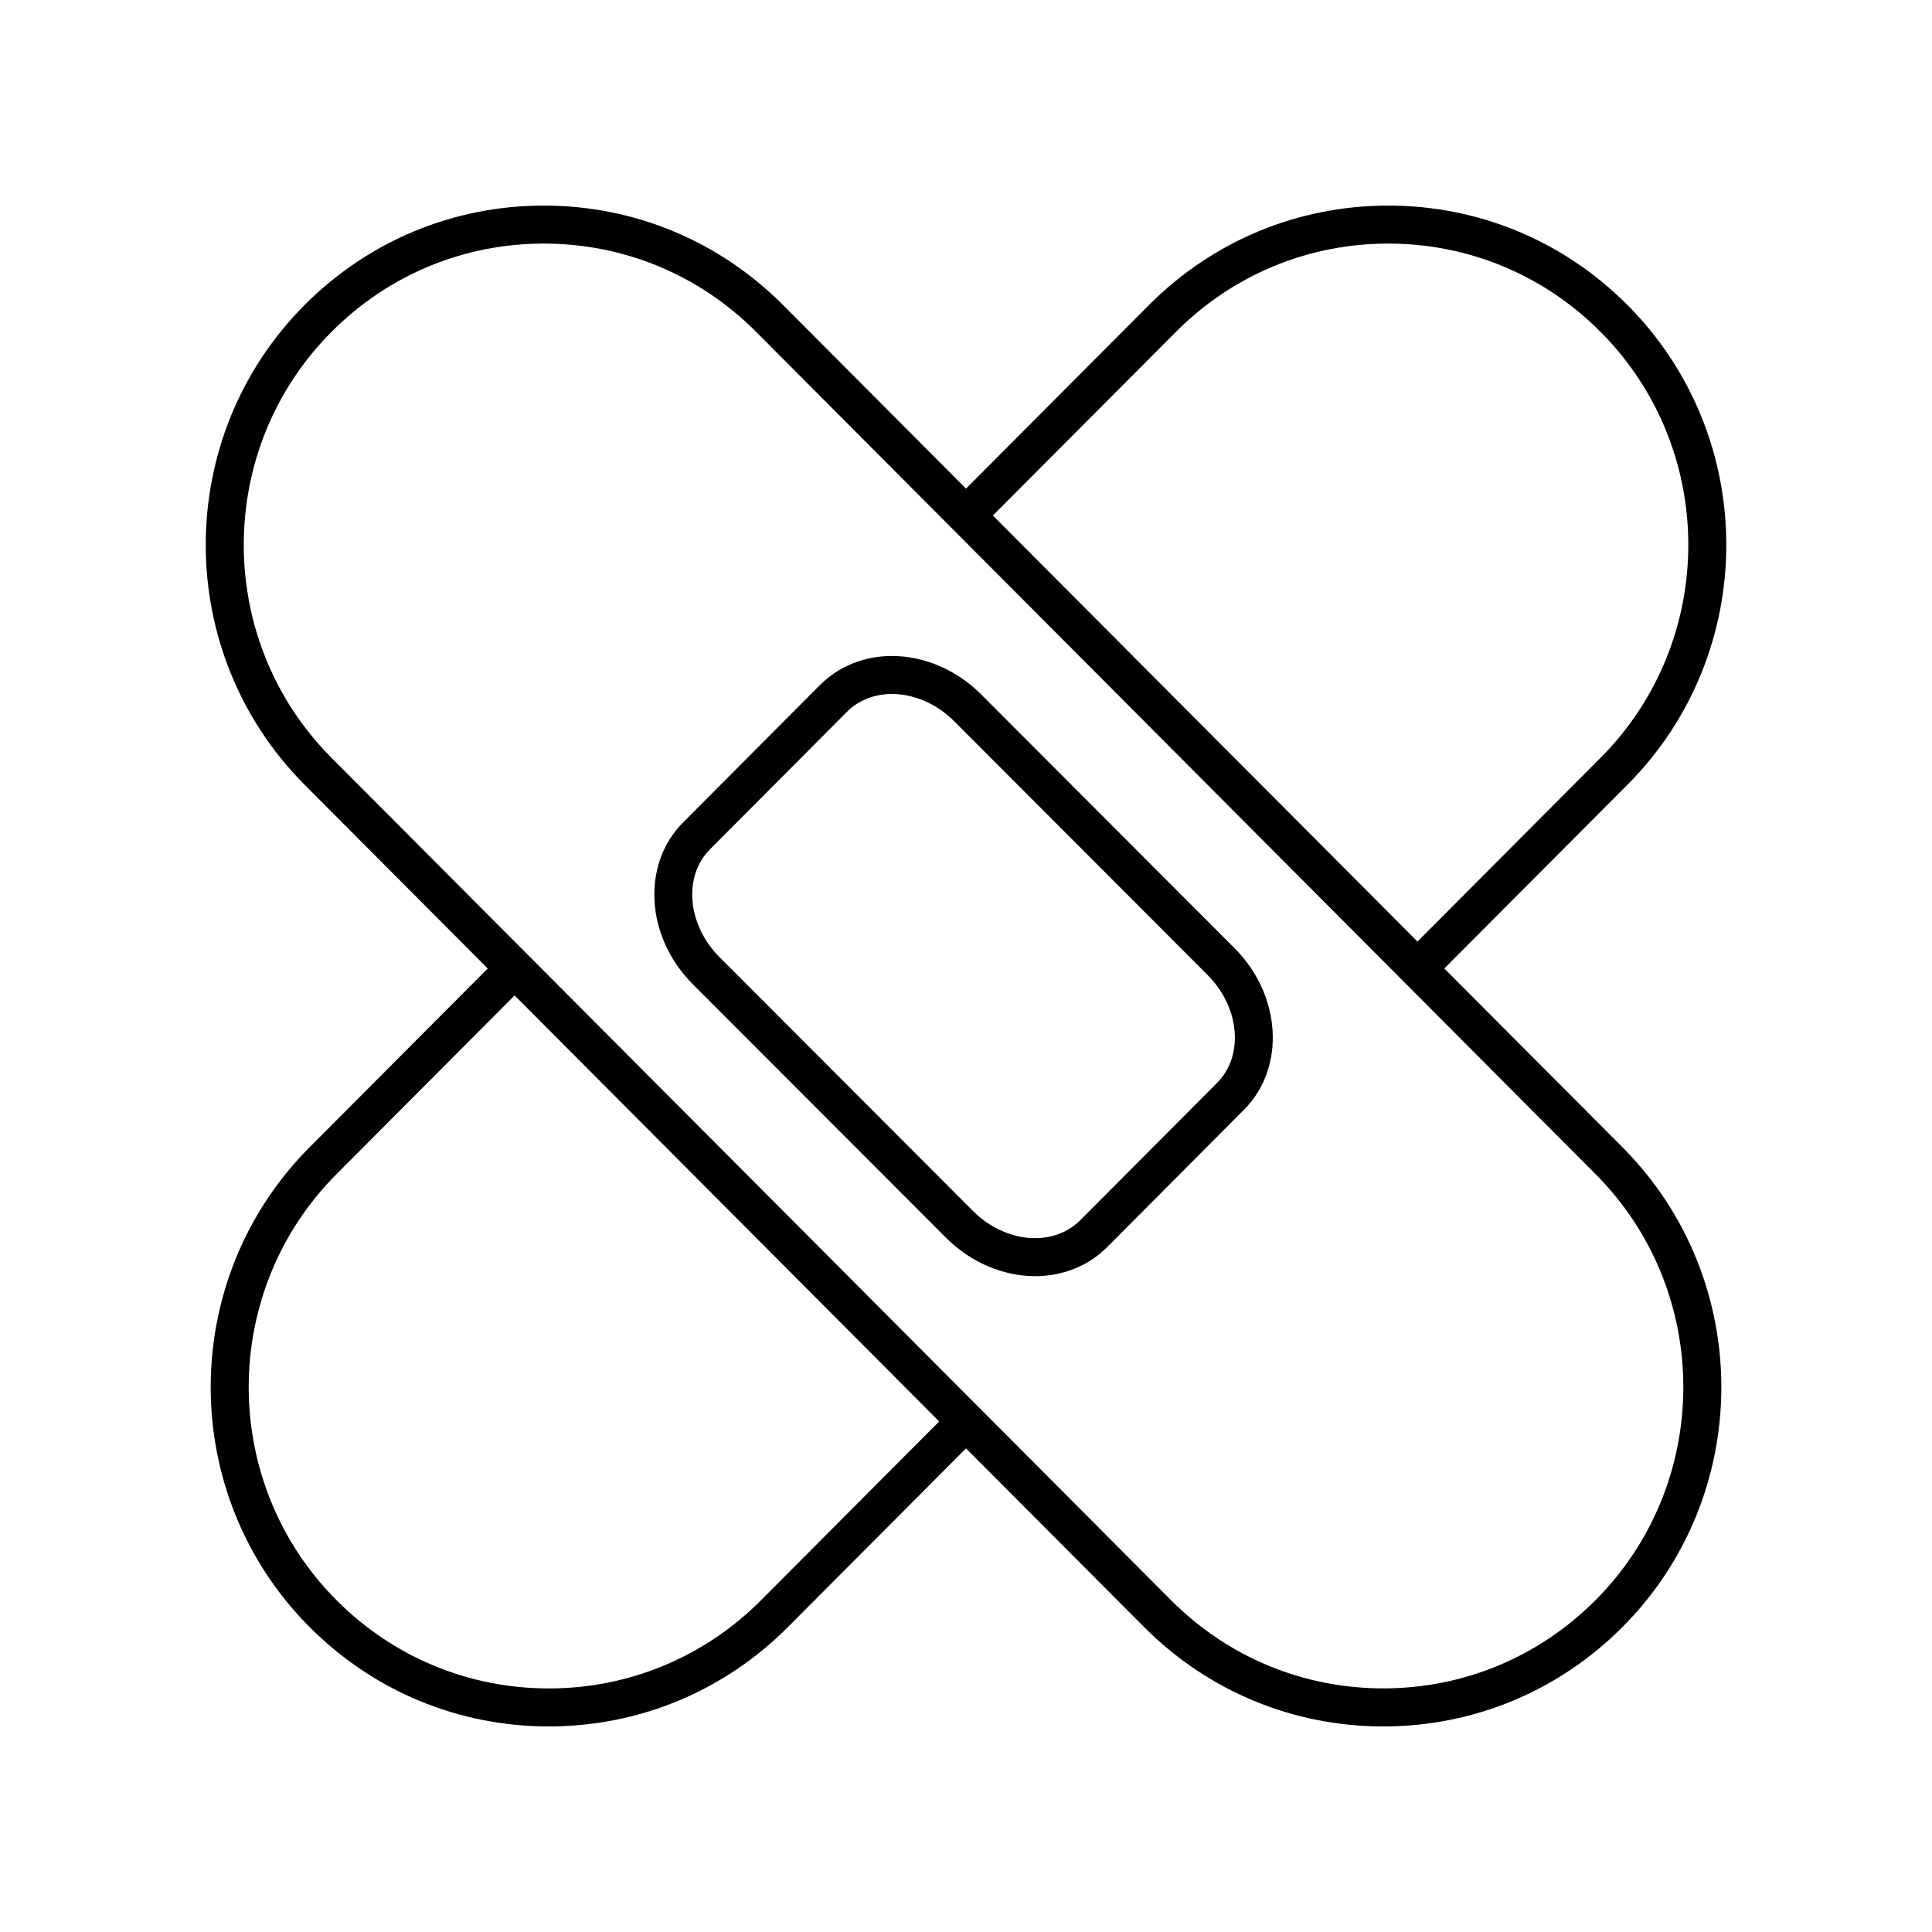
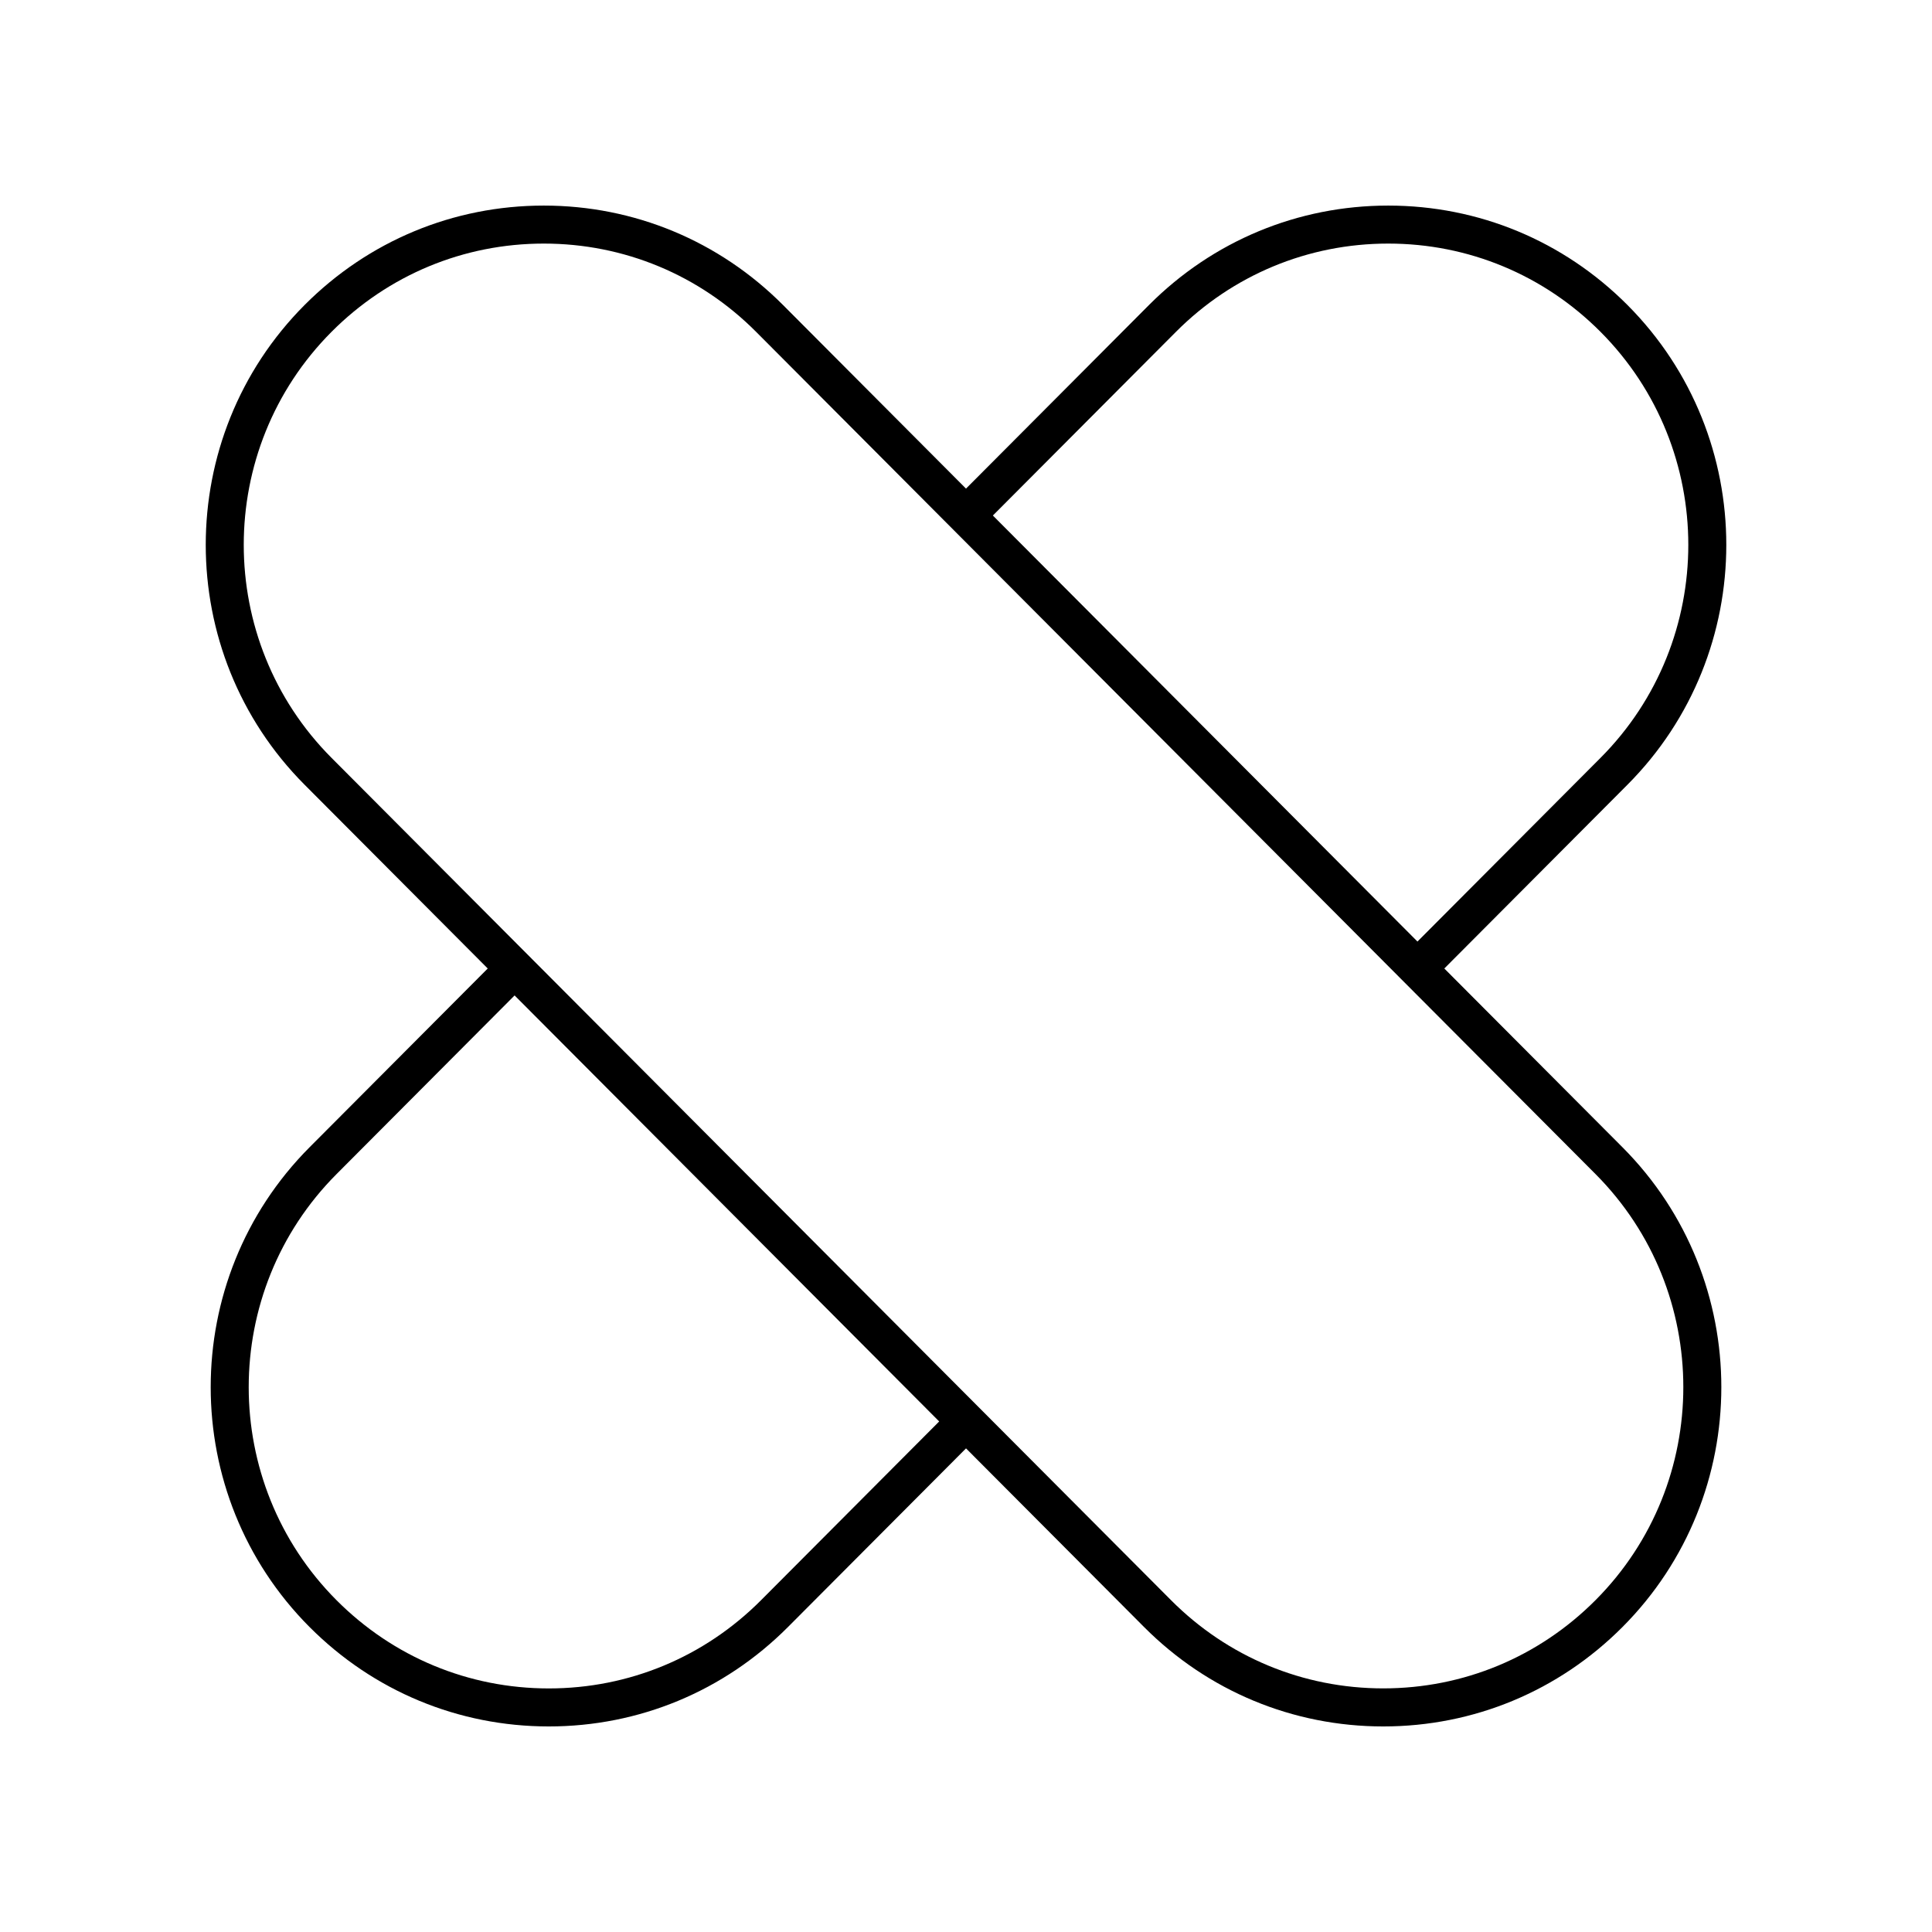
<svg xmlns="http://www.w3.org/2000/svg" fill="#000000" width="800px" height="800px" version="1.1" viewBox="144 144 512 512">
  <g>
-     <path d="m471.18 395.29-67.176-67.273c-6.449-6.469-15.059-10.176-23.621-10.176h-0.008c-7.359 0.004-14.125 2.734-19.059 7.688l-36.297 36.434c-11.066 11.105-9.941 30.301 2.508 42.785l67.18 67.273c6.449 6.469 15.059 10.176 23.621 10.176h0.008c7.359-0.004 14.125-2.734 19.059-7.688l36.289-36.434c11.066-11.105 9.945-30.297-2.504-42.785zm-4.633 35.676-36.297 36.434c-3.031 3.043-7.266 4.719-11.922 4.723h-0.004c-5.902 0-11.914-2.629-16.488-7.219l-67.18-67.273c-8.535-8.562-9.656-21.375-2.5-28.562l36.297-36.434c3.031-3.043 7.266-4.719 11.922-4.723h0.004c5.902 0 11.914 2.629 16.488 7.219l67.176 67.273c8.539 8.566 9.66 21.379 2.504 28.562z" />
    <path d="m226.04 575.18c16.93 16.988 39.441 26.344 63.387 26.344s46.457-9.355 63.387-26.34l47.191-47.348 47.188 47.348c16.93 16.984 39.441 26.34 63.387 26.34 23.945 0 46.457-9.355 63.387-26.34 34.938-35.055 34.938-92.094 0-127.15l-47.211-47.371 48.527-48.691c34.938-35.055 34.938-92.094 0-127.15-16.93-16.984-39.441-26.34-63.387-26.34h-0.004c-23.941 0-46.453 9.355-63.387 26.34l-48.504 48.668-48.504-48.668c-16.93-16.984-39.441-26.34-63.387-26.34-23.941 0-46.453 9.355-63.383 26.34-34.938 35.055-34.938 92.094 0 127.15l48.527 48.691-47.211 47.371c-34.941 35.055-34.941 92.094-0.004 127.15zm229.61-343.25c15.027-15.078 35.004-23.379 56.25-23.379s41.223 8.301 56.246 23.379c31.031 31.133 31.031 81.789 0 112.92l-48.504 48.668-112.52-112.9zm-223.78 0c15.023-15.078 35-23.379 56.246-23.379 21.246 0 41.227 8.301 56.25 23.379l222.46 223.21c31.031 31.133 31.031 81.789 0 112.92-15.023 15.078-35 23.379-56.246 23.379-21.246 0-41.227-8.301-56.25-23.379l-222.46-223.21c-31.031-31.129-31.031-81.789 0-112.92zm48.504 175.87 112.52 112.9-47.211 47.371c-15.023 15.078-35 23.379-56.25 23.379-21.246 0-41.227-8.301-56.25-23.379-31.031-31.133-31.031-81.789 0-112.92z" />
  </g>
</svg>